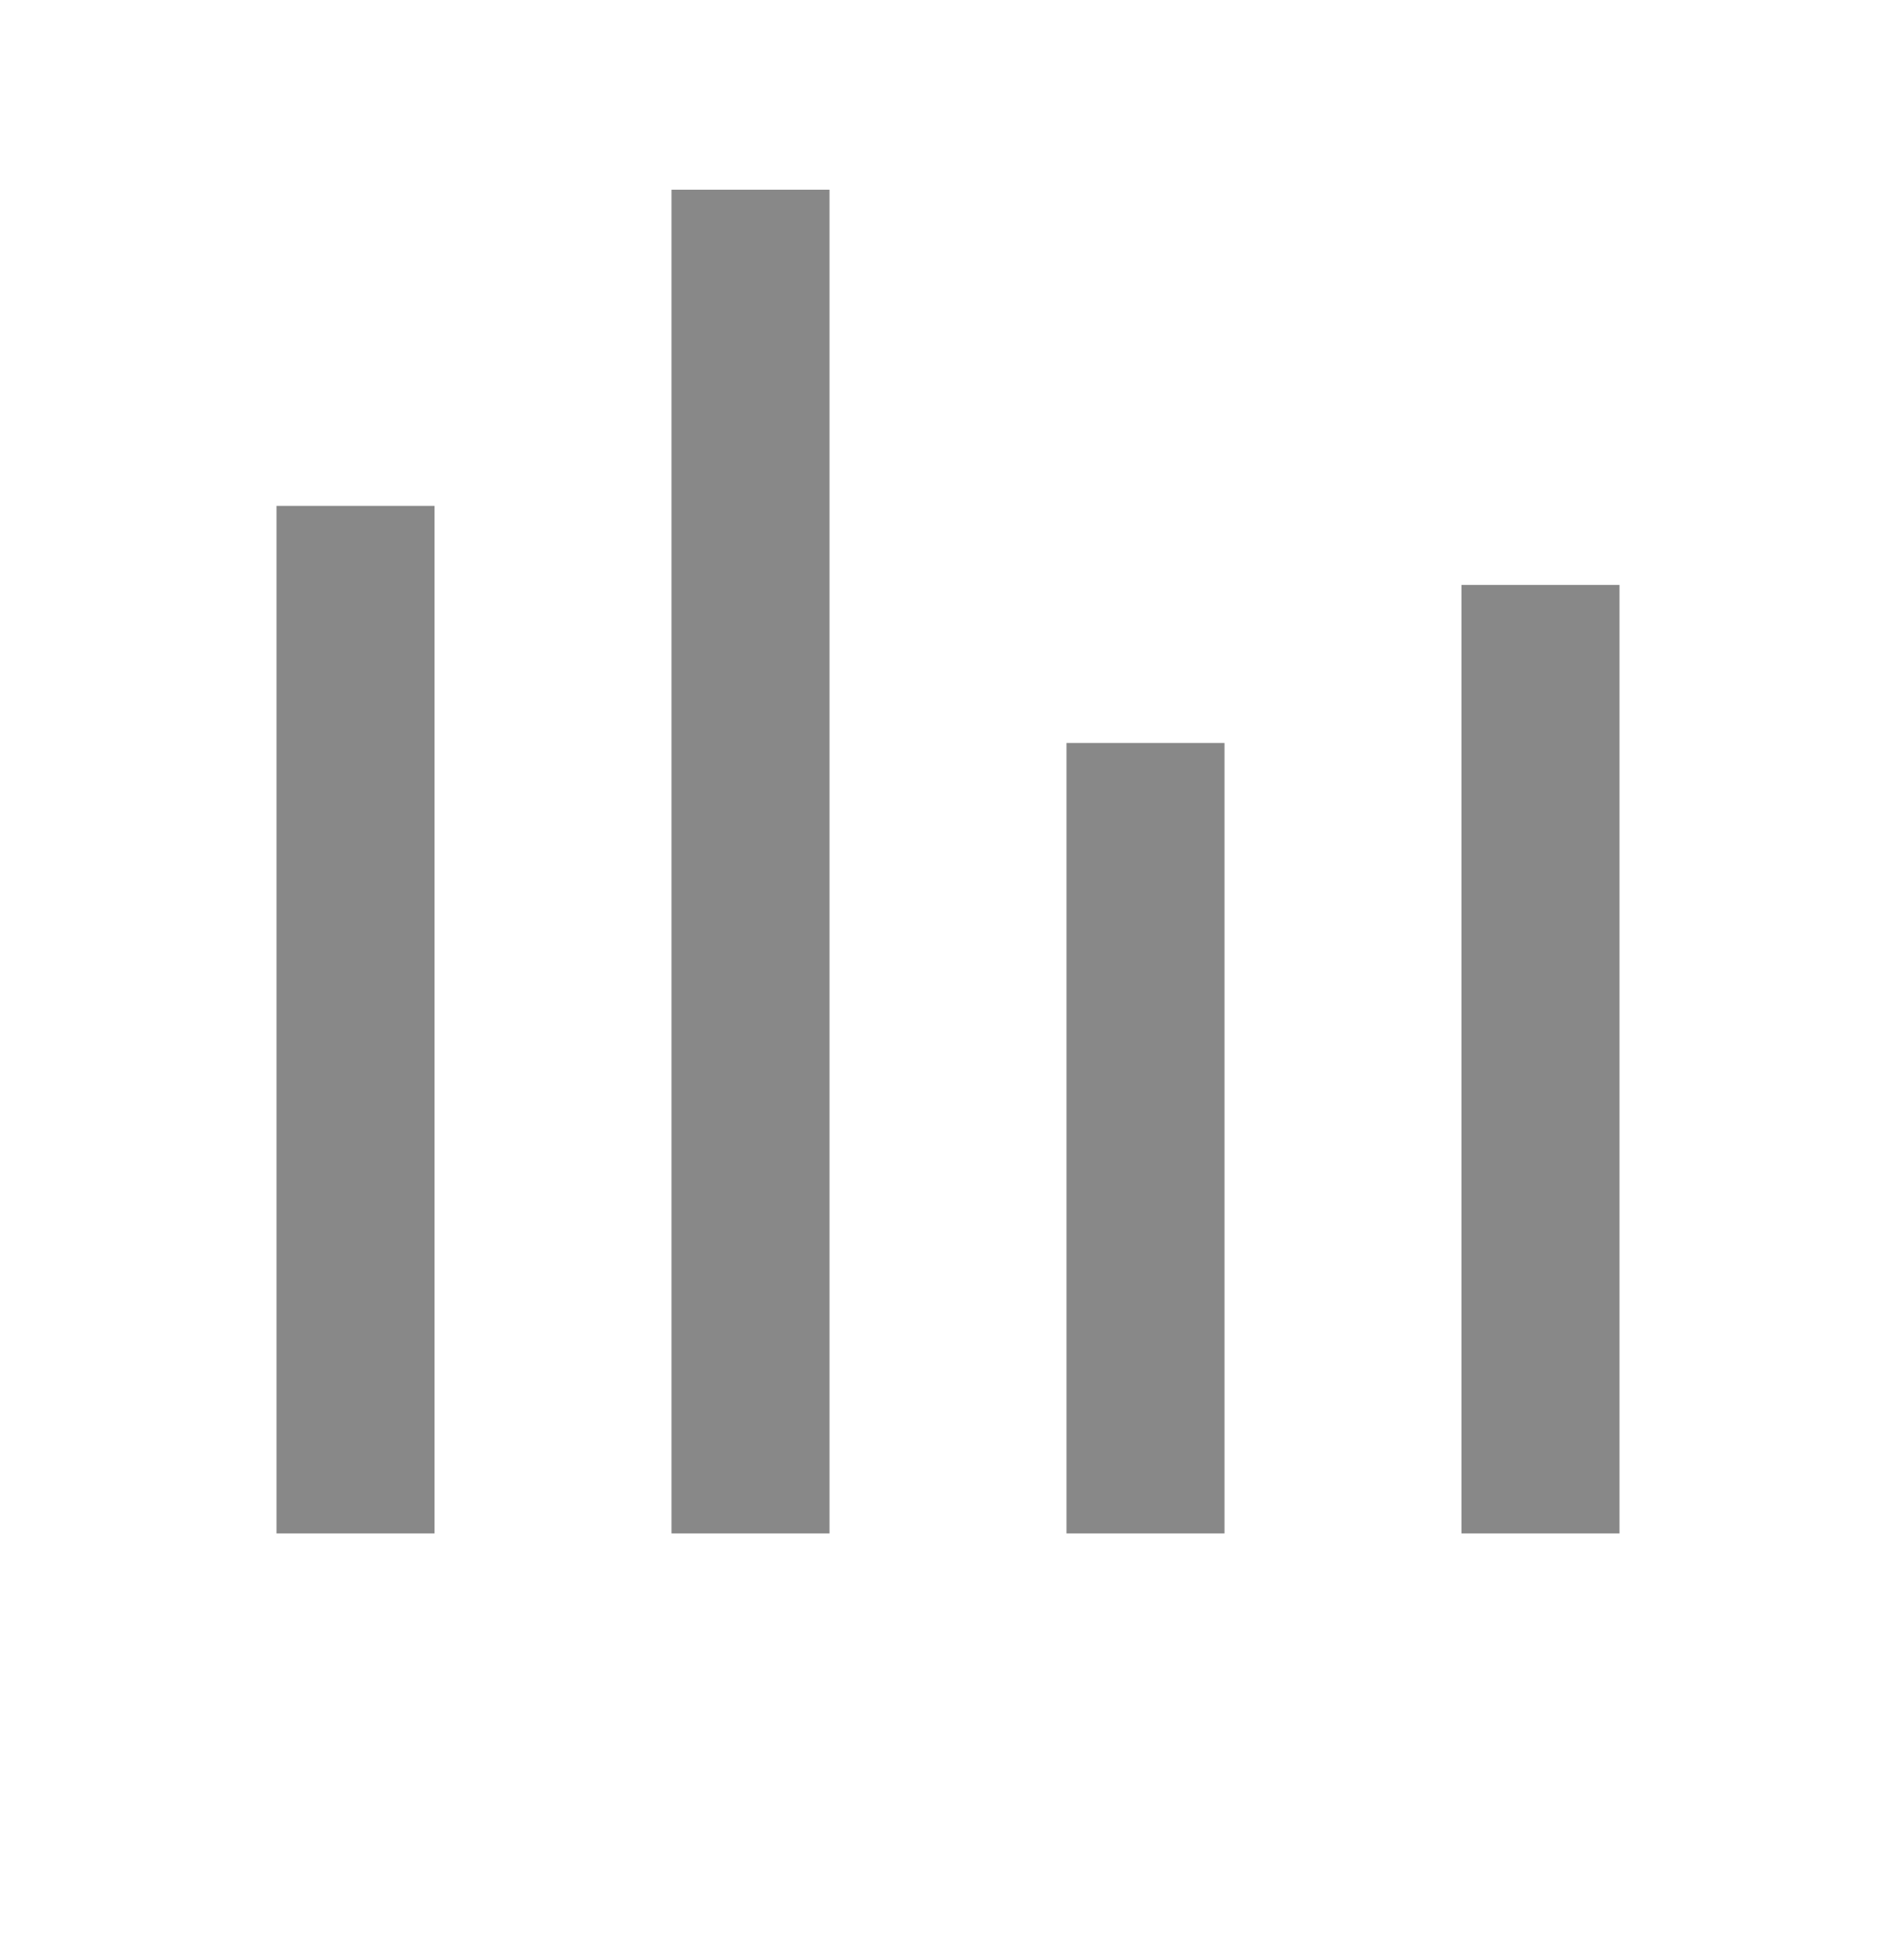
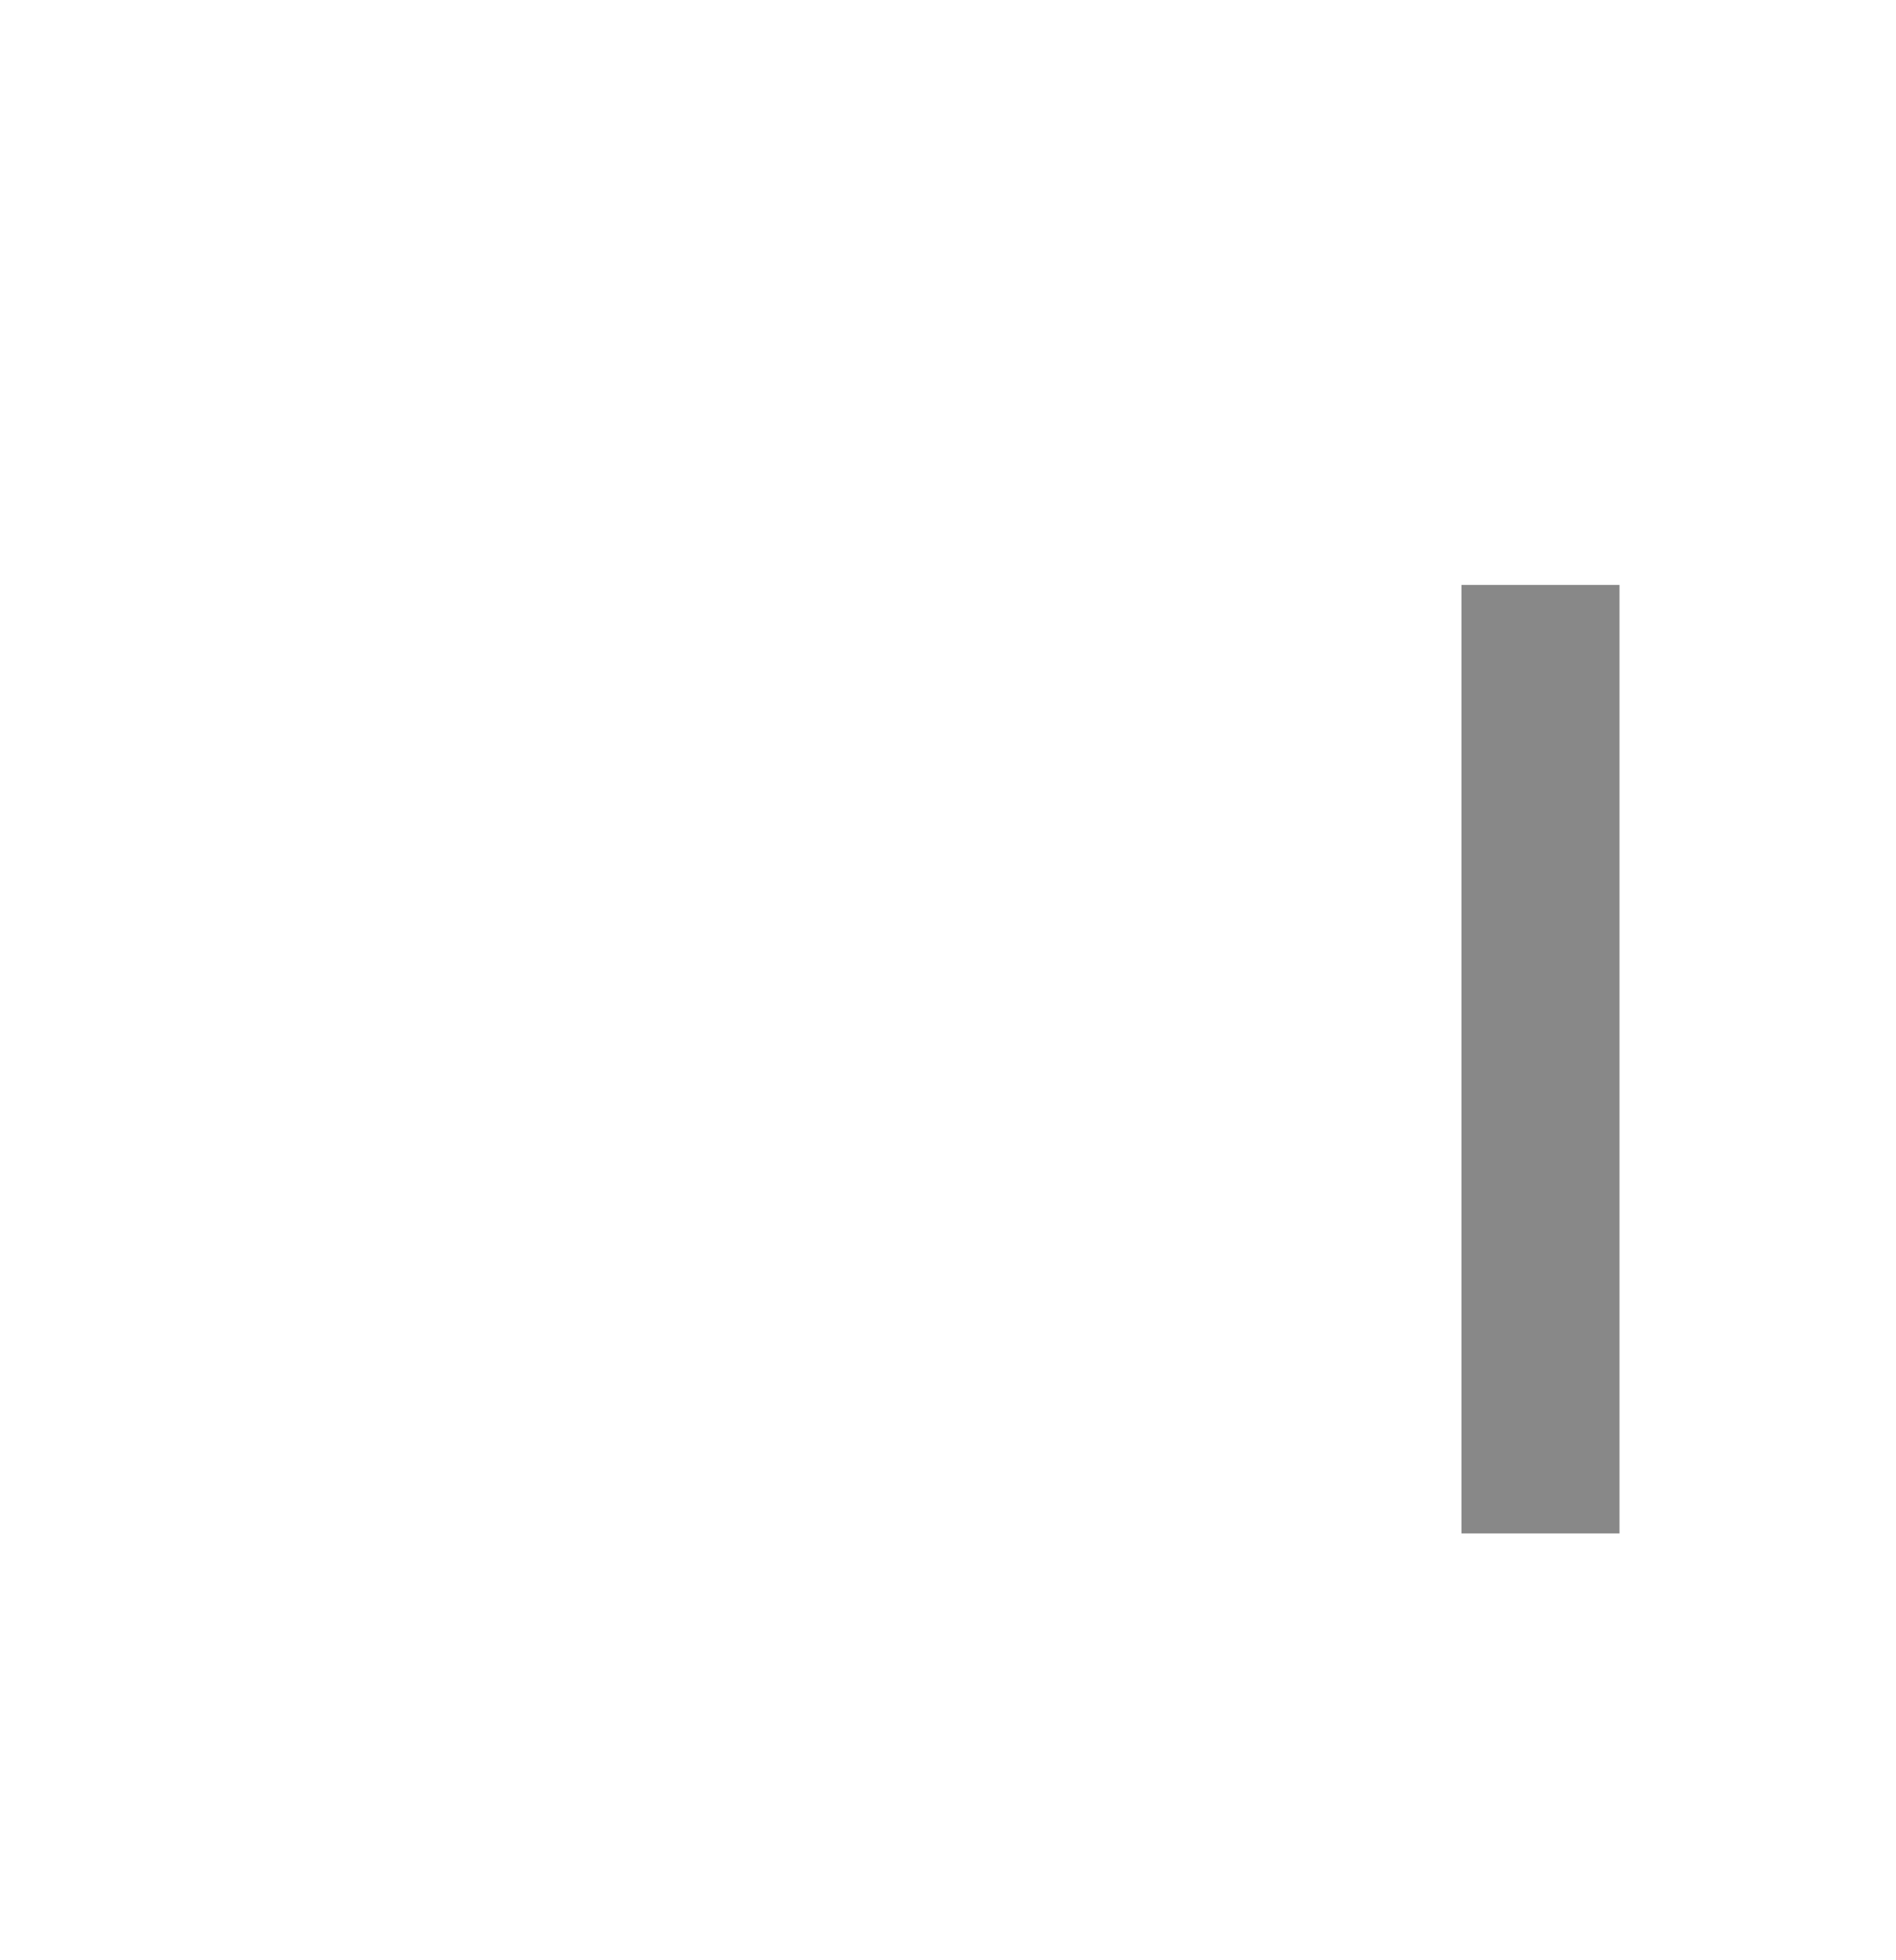
<svg xmlns="http://www.w3.org/2000/svg" width="30" height="31" viewBox="0 0 30 31" fill="none">
-   <path d="M6.875 24.25H4.375V8H6.875V24.25Z" fill="#888888" />
-   <path d="M13.125 24.25H10.625V3H13.125V24.25Z" fill="#888888" />
-   <path d="M19.375 24.25H16.875V11.75H19.375V24.25Z" fill="#888888" />
  <path d="M25.625 24.25H23.125V9.25H25.625V24.25Z" fill="#888888" />
</svg>